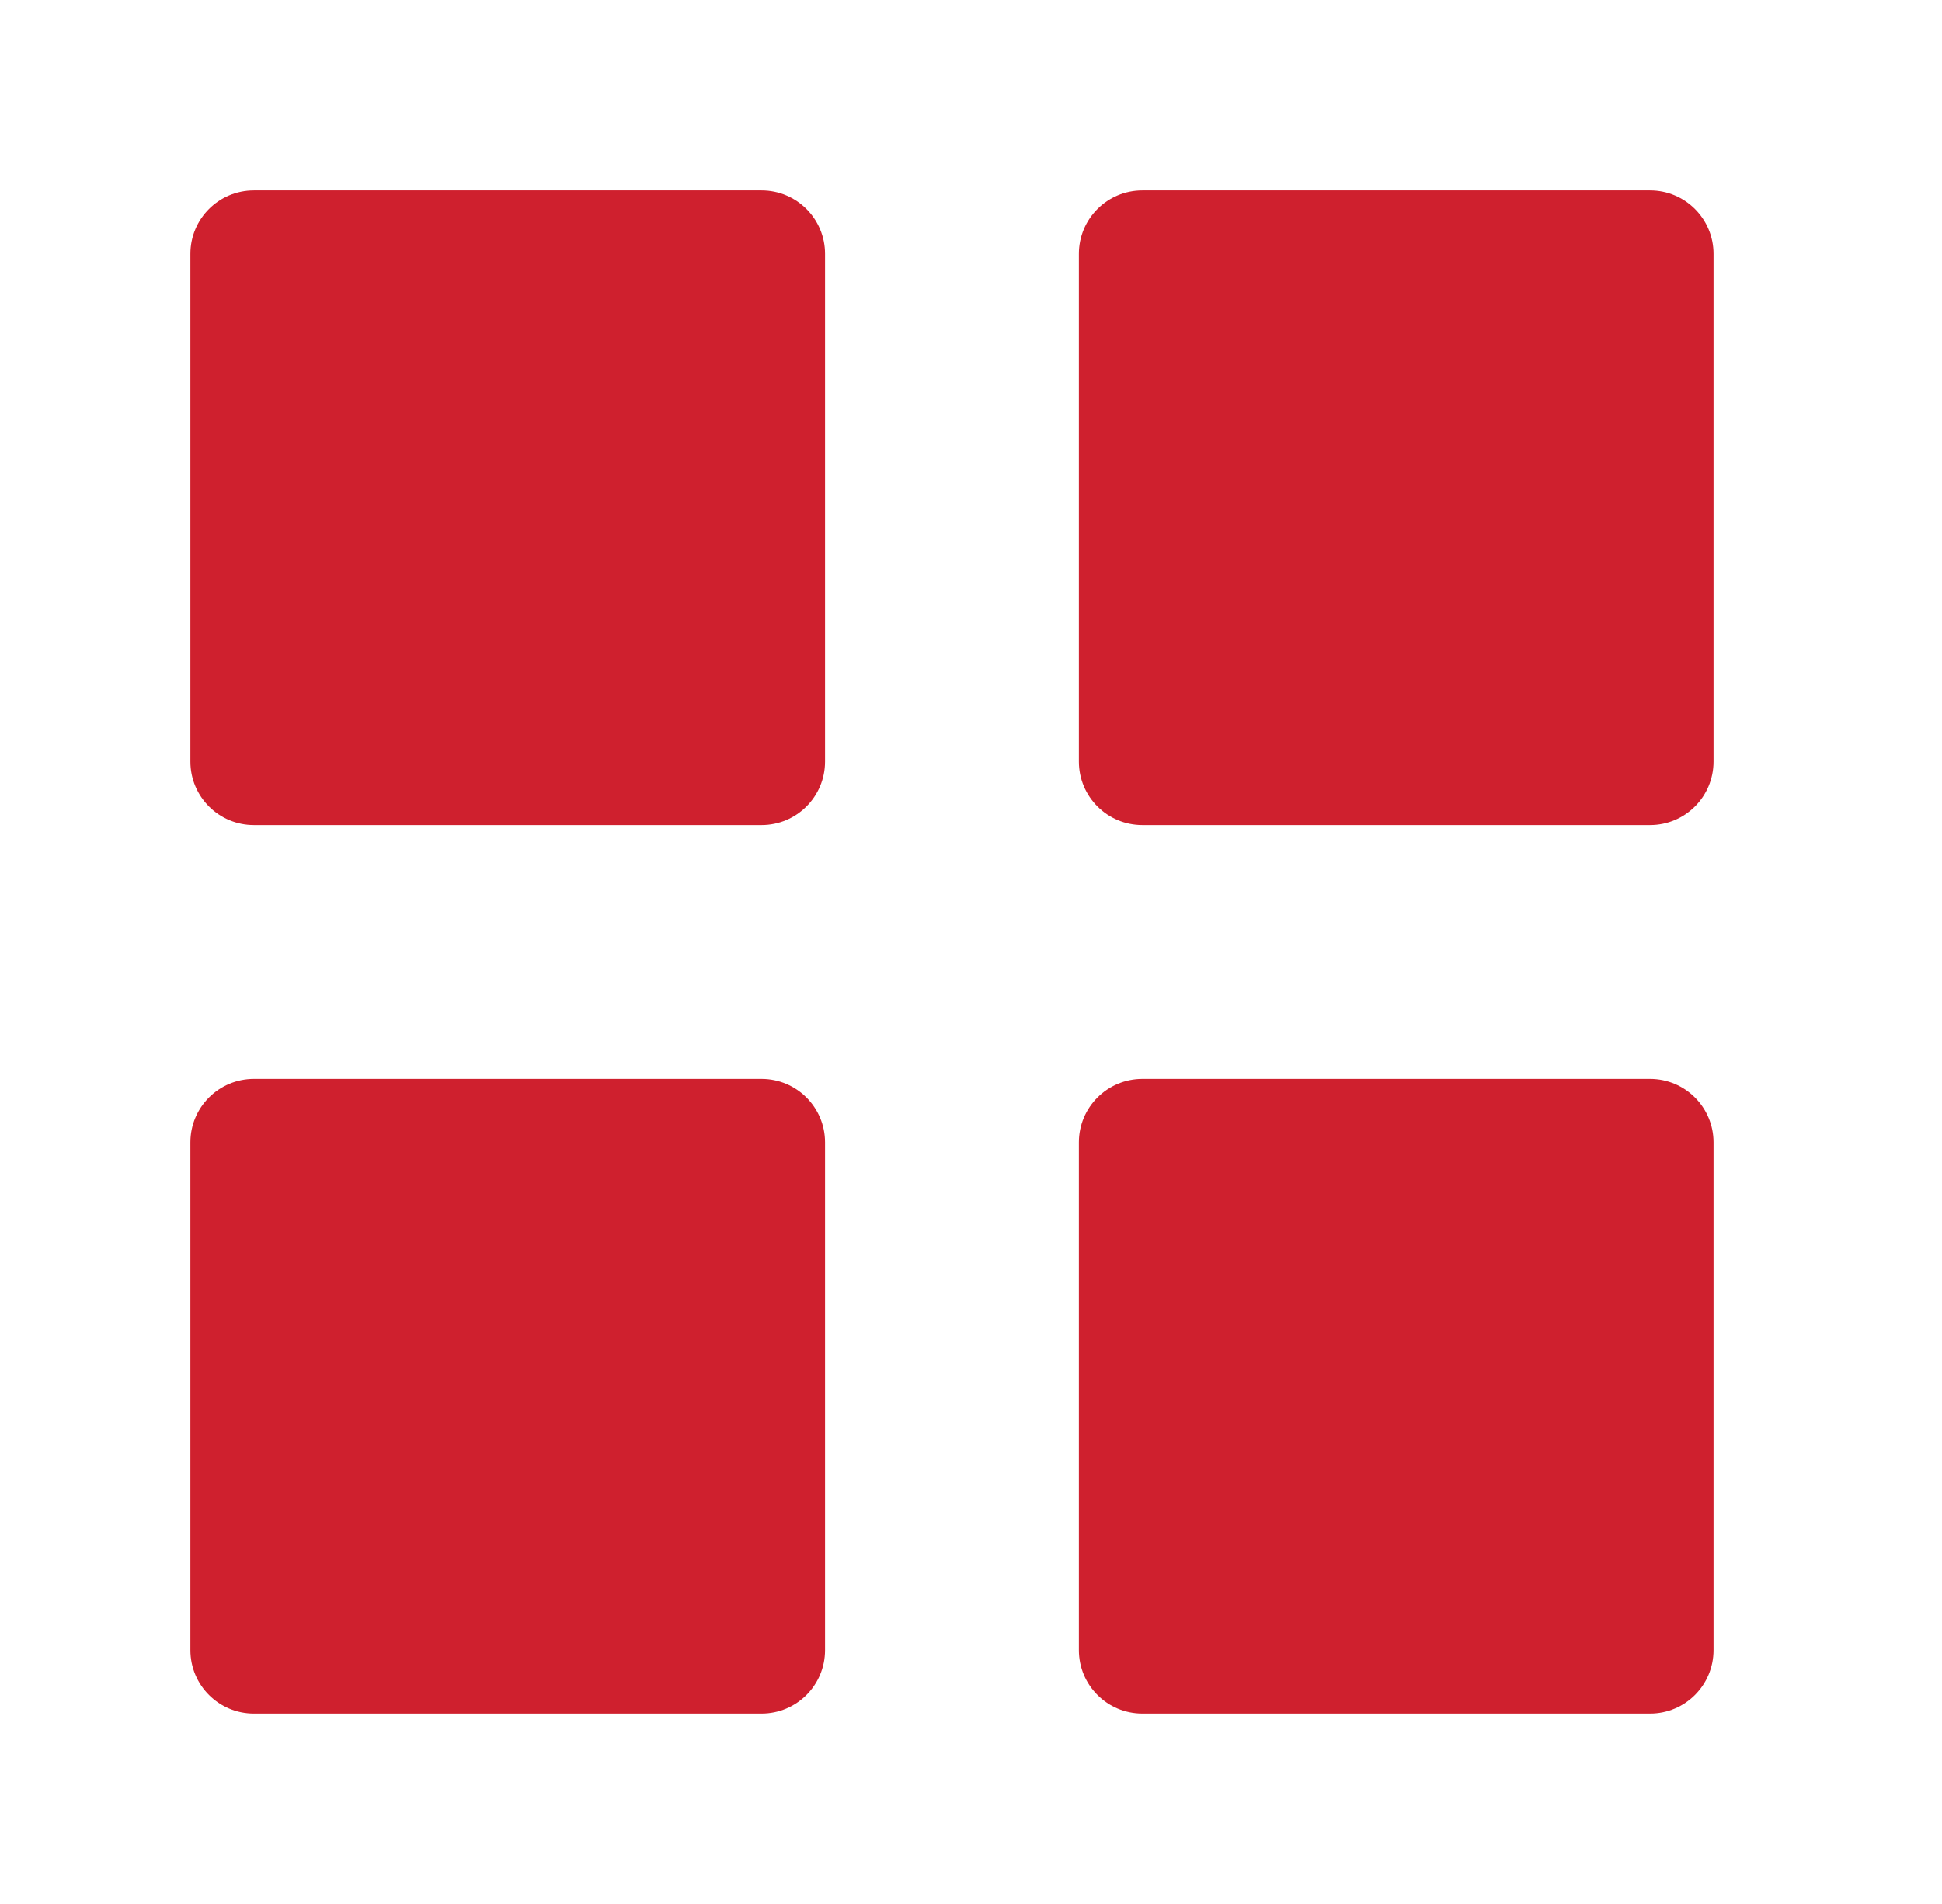
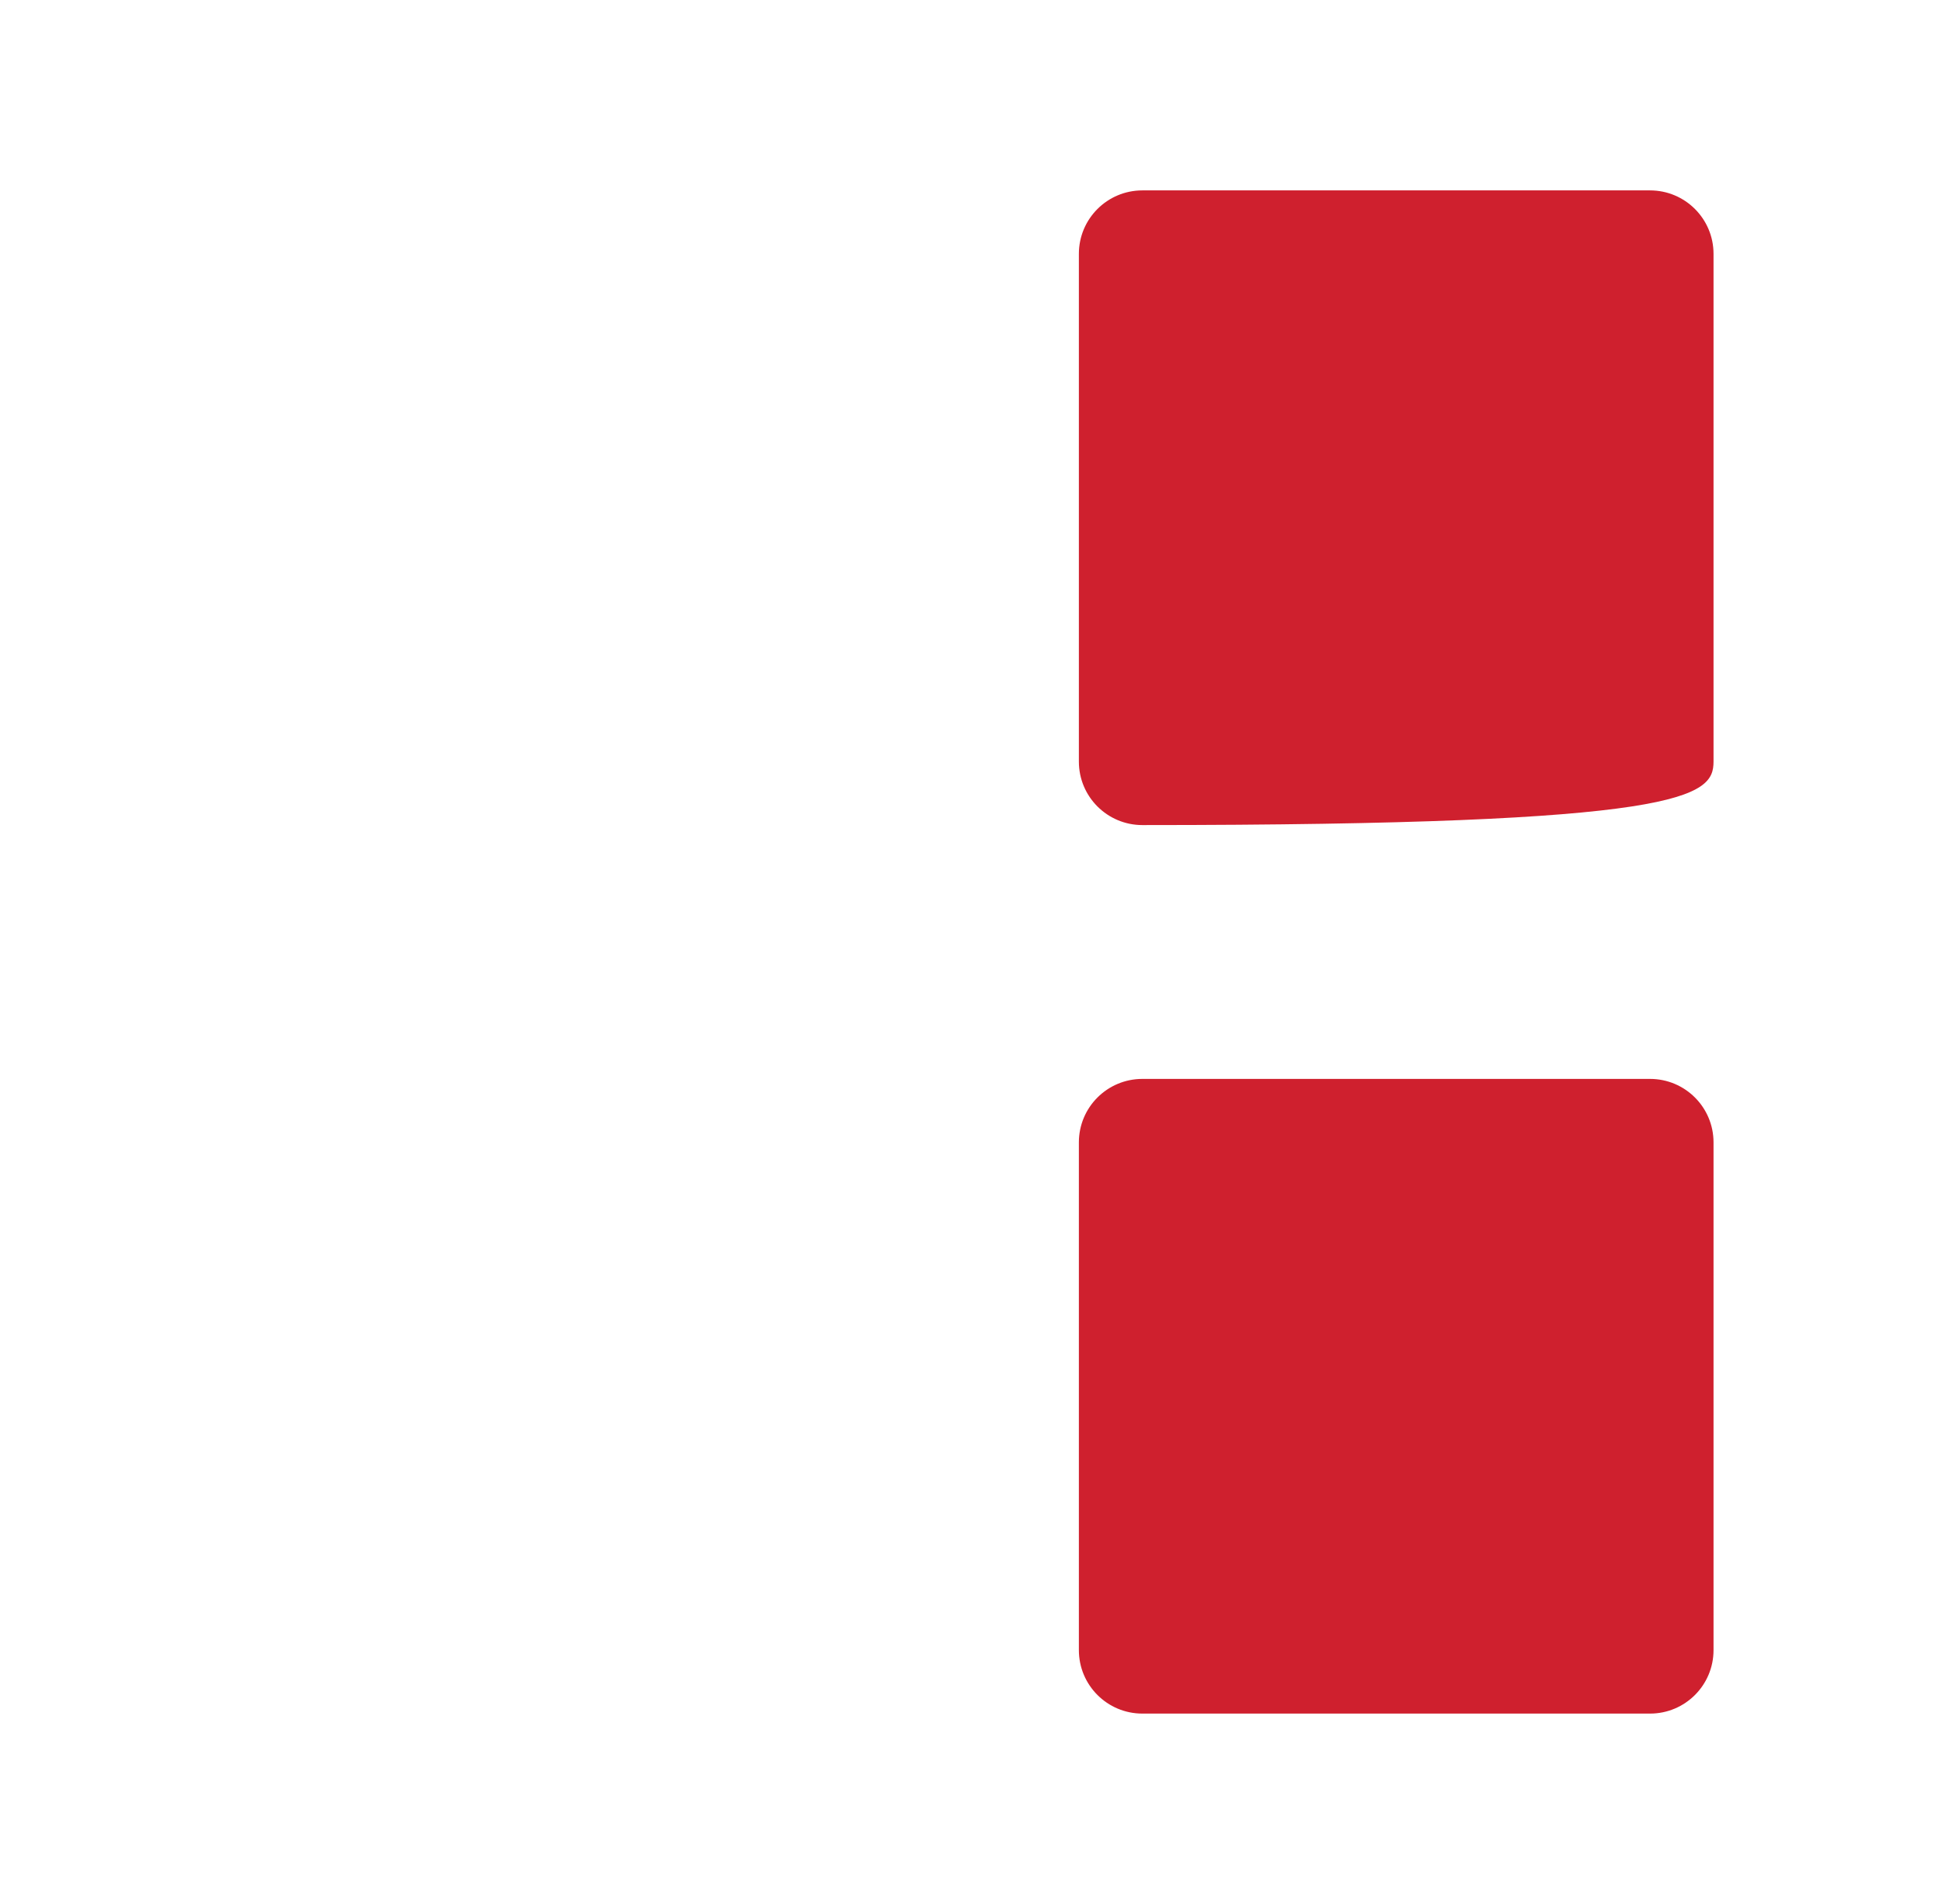
<svg xmlns="http://www.w3.org/2000/svg" width="51px" height="50px" viewBox="0 0 51 50" version="1.1">
  <title>CP.4</title>
  <desc>Created with Sketch.</desc>
  <g id="CP.4" stroke="none" stroke-width="1" fill="none" fill-rule="evenodd" transform="translate(0, 0)">
    <g id="grid-45" transform="translate(5, 5)" fill="#CF202E" fill-rule="nonzero">
-       <path d="M15,0 L1.667,0 C0.747,0 0,0.745 0,1.667 L0,15 C0,15.922 0.747,16.667 1.667,16.667 L15,16.667 C15.92,16.667 16.667,15.922 16.667,15 L16.667,1.667 C16.667,0.745 15.92,0 15,0 Z" id="Path" />
-       <path d="M38.333,0 L25,0 C24.08,0 23.333,0.745 23.333,1.667 L23.333,15 C23.333,15.922 24.08,16.667 25,16.667 L38.333,16.667 C39.253,16.667 40,15.922 40,15 L40,1.667 C40,0.745 39.253,0 38.333,0 Z" id="Path" />
-       <path d="M15,23.333 L1.667,23.333 C0.747,23.333 0,24.078 0,25 L0,38.333 C0,39.255 0.747,40 1.667,40 L15,40 C15.92,40 16.667,39.255 16.667,38.333 L16.667,25 C16.667,24.078 15.92,23.333 15,23.333 Z" id="Path" />
+       <path d="M38.333,0 L25,0 C24.08,0 23.333,0.745 23.333,1.667 L23.333,15 C23.333,15.922 24.08,16.667 25,16.667 C39.253,16.667 40,15.922 40,15 L40,1.667 C40,0.745 39.253,0 38.333,0 Z" id="Path" />
      <path d="M38.333,23.333 L25,23.333 C24.08,23.333 23.333,24.078 23.333,25 L23.333,38.333 C23.333,39.255 24.08,40 25,40 L38.333,40 C39.253,40 40,39.255 40,38.333 L40,25 C40,24.078 39.253,23.333 38.333,23.333 Z" id="Path" />
    </g>
  </g>
</svg>